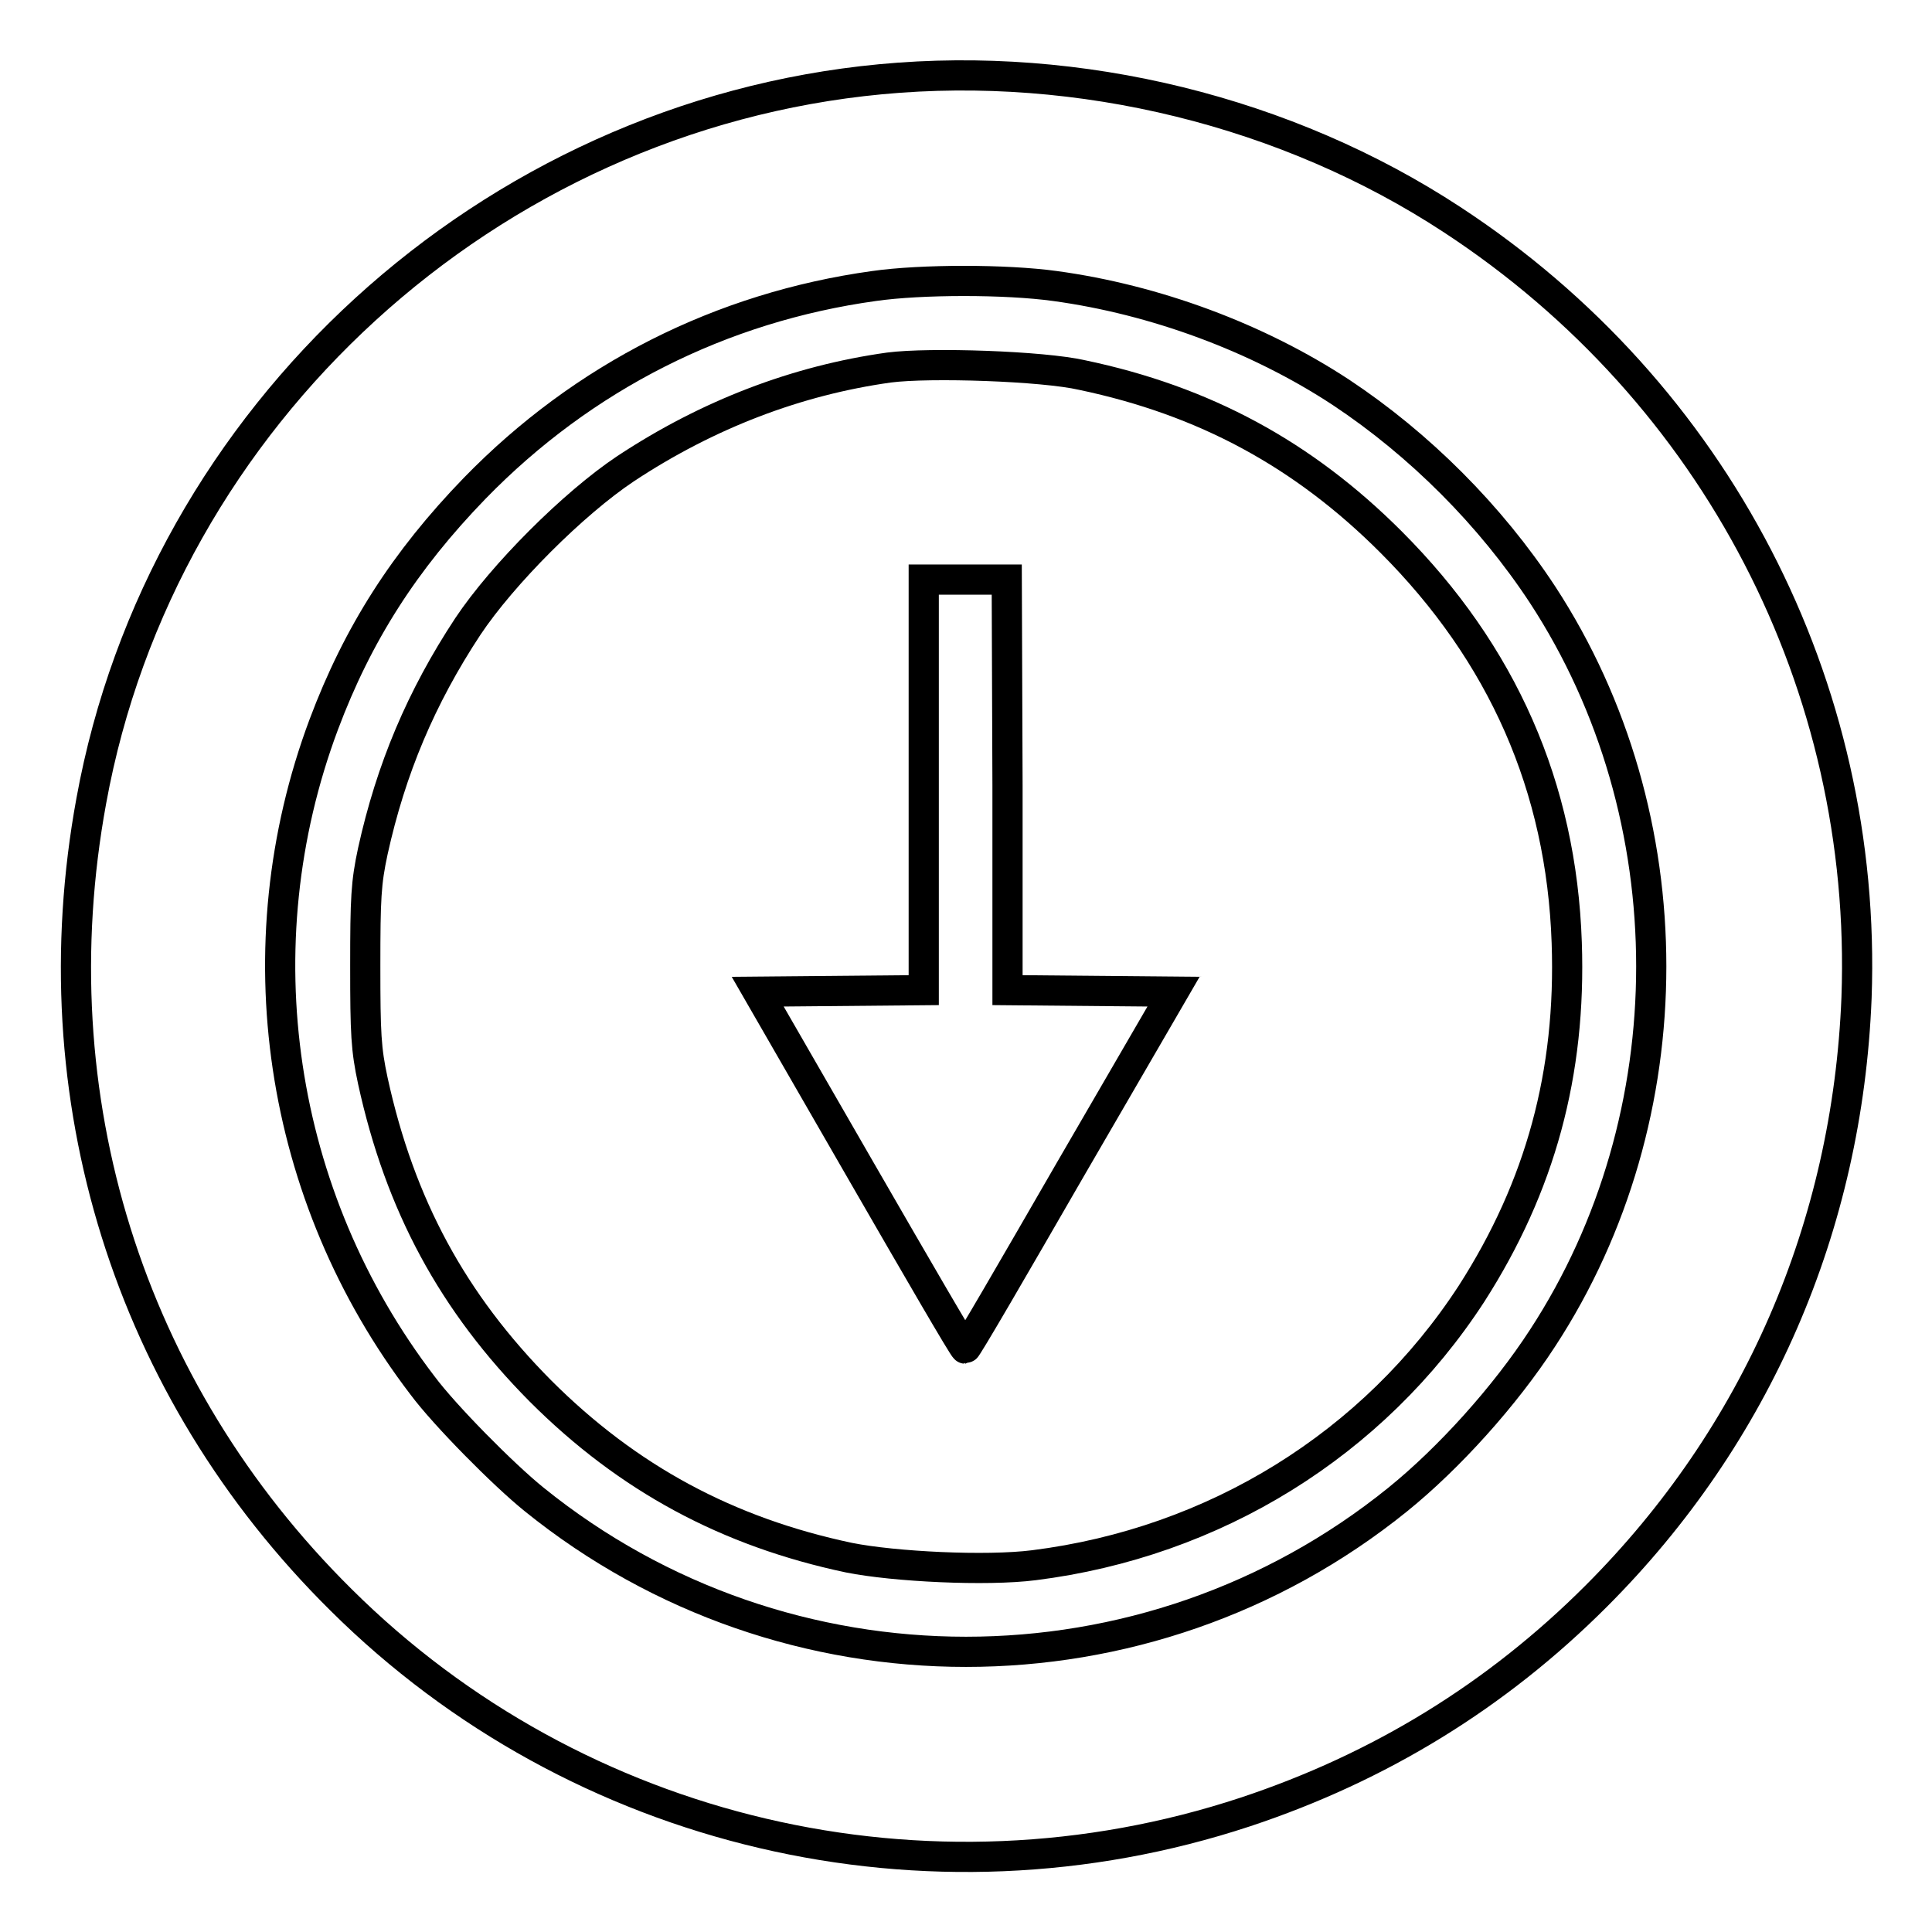
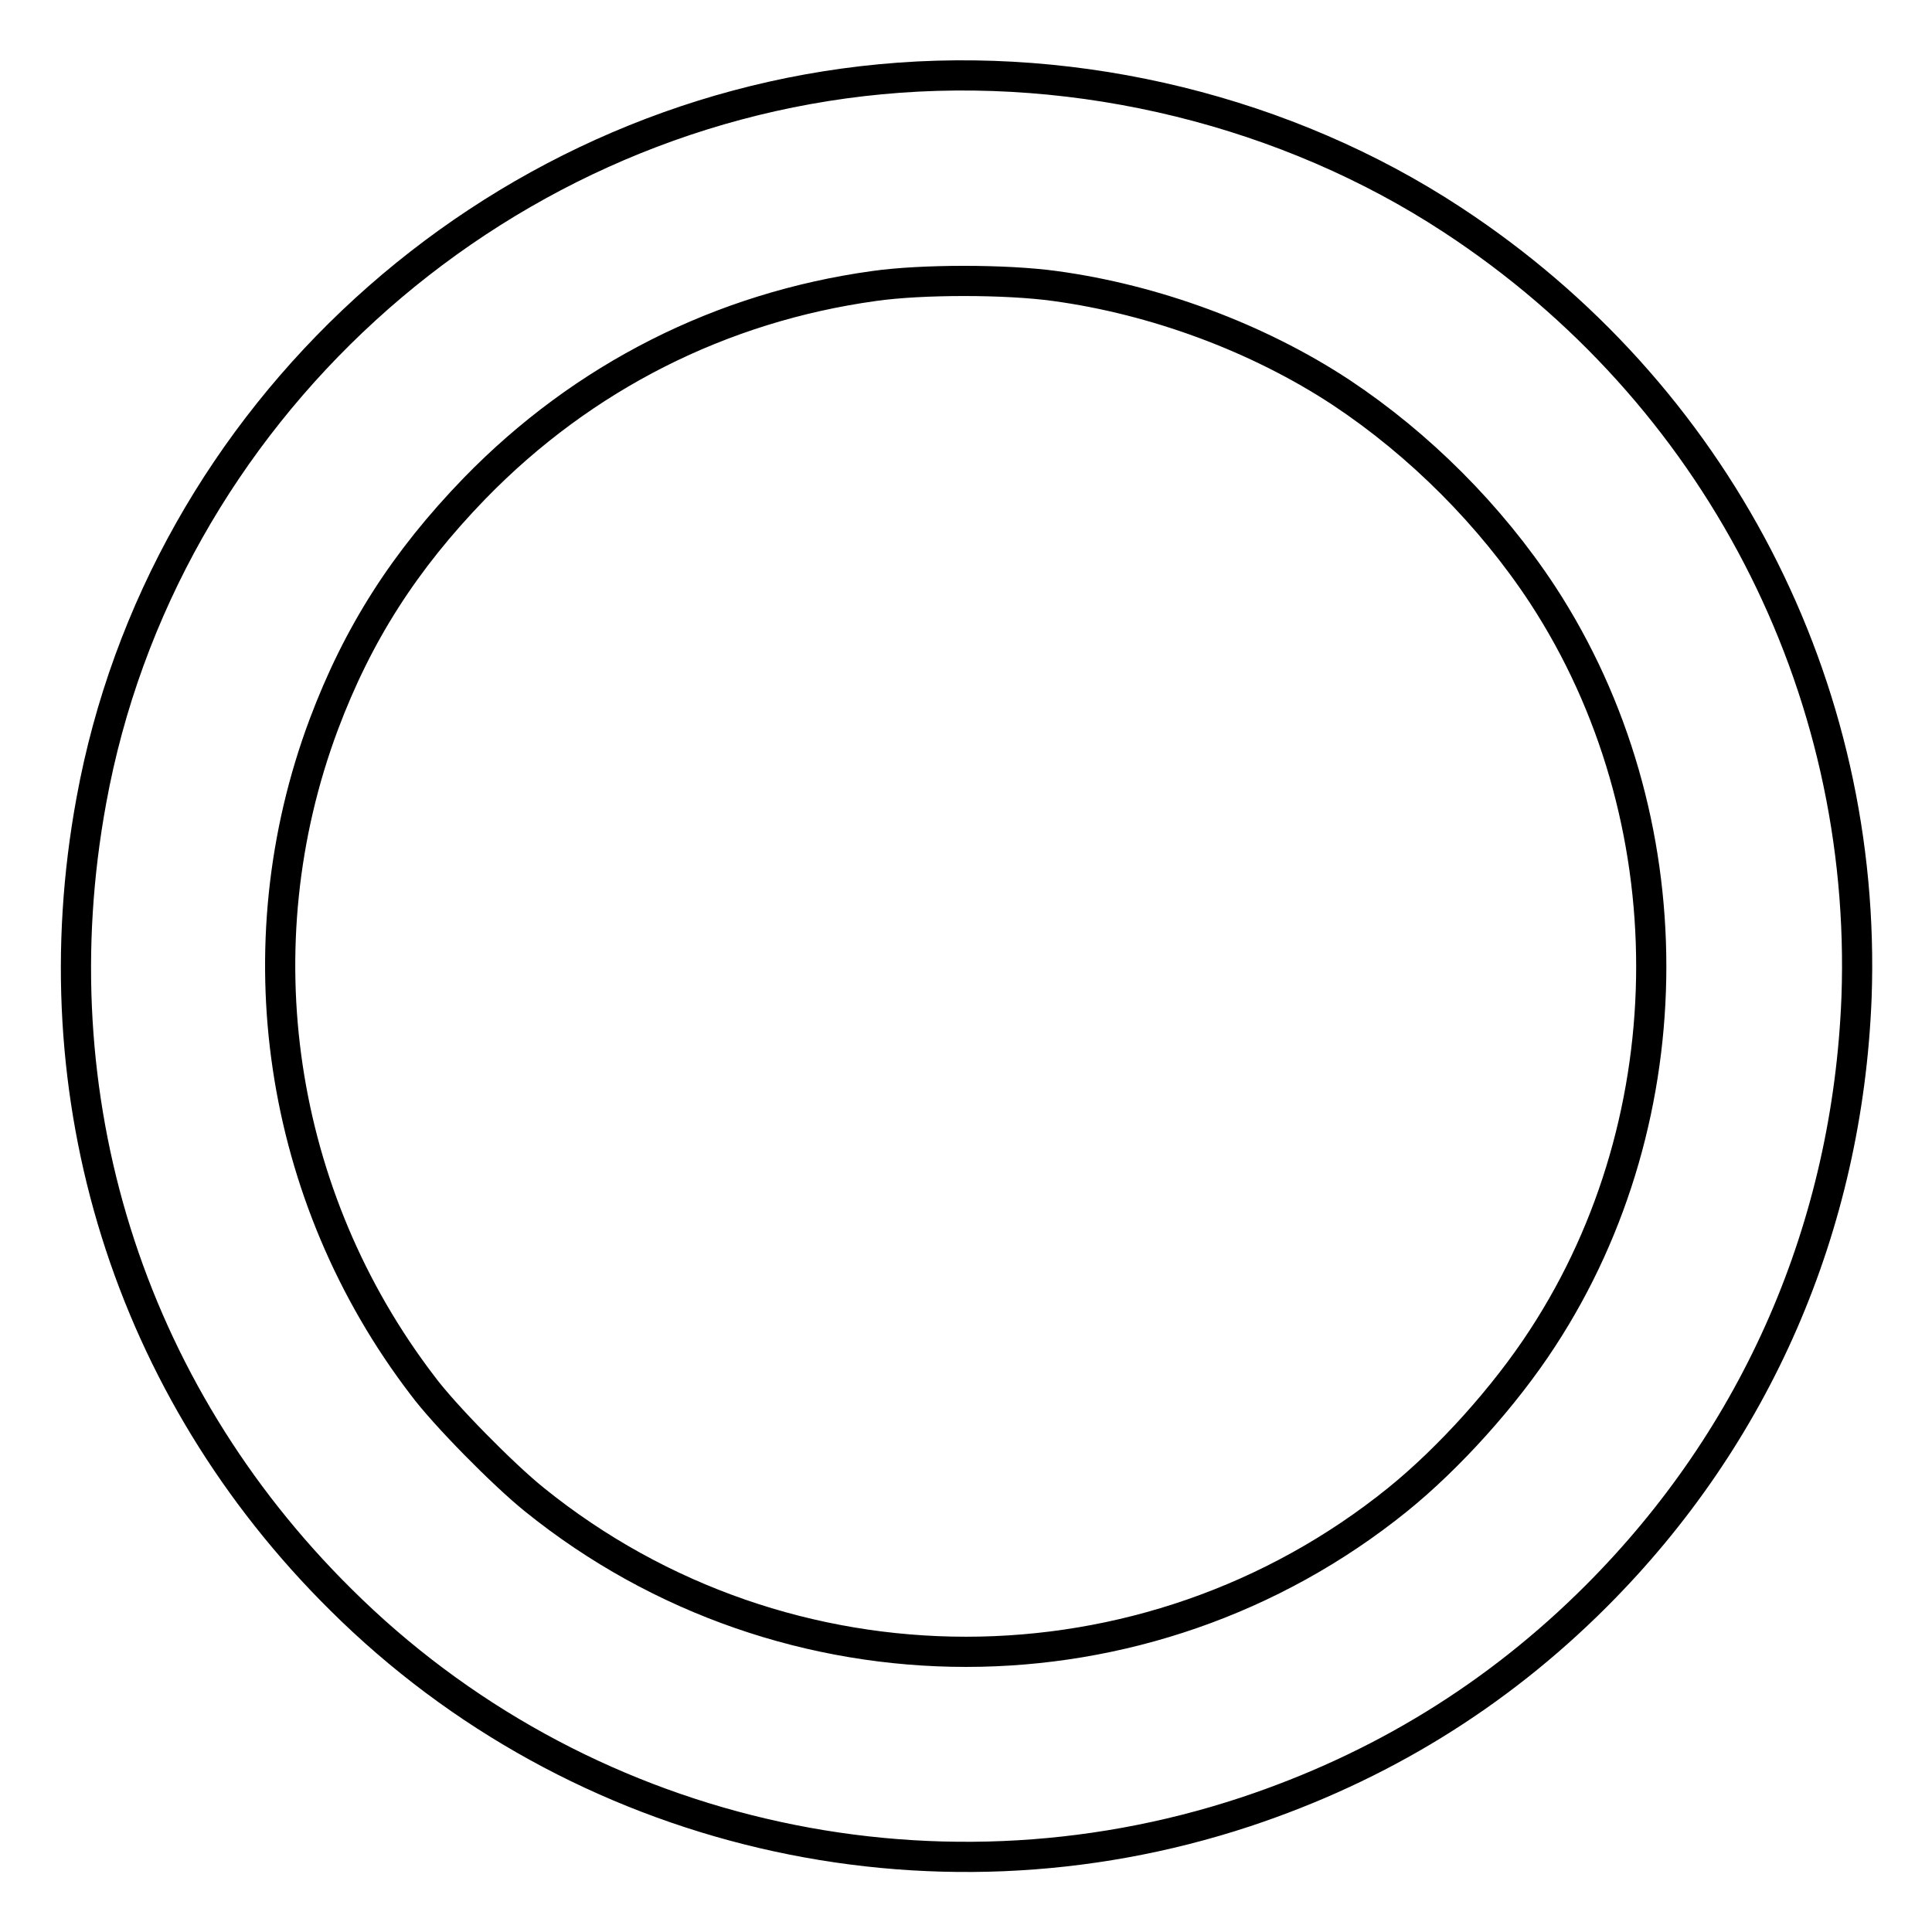
<svg xmlns="http://www.w3.org/2000/svg" version="1.1" x="0px" y="0px" viewBox="0 0 256 256" enable-background="new 0 0 256 256" xml:space="preserve">
  <g>
    <g>
      <g>
        <path stroke-width="4" fill-opacity="0" stroke="#000000" d="M116.7,10.5C64.8,15.4,21.4,55,12.1,106.1c-7.2,39.2,4.9,78,33.1,105.9c31.3,31.1,77.7,42,119.8,28.1c17.8-5.9,33.3-15.4,46.5-28.6c21.3-21.3,33.3-49,34.5-79.3c1.5-41.3-18.6-80.2-53.6-103.1C170.6,14.8,143.1,8,116.7,10.5z M139.8,37.9c13.2,1.8,26.8,6.8,37.9,14.1c10.4,6.9,19.8,16.3,26.7,26.8c19.2,29.4,19.2,69.1,0,98.5c-5,7.7-12.4,15.9-19.2,21.4c-33.3,26.9-81.1,26.9-114.4,0c-4.1-3.3-11.9-11.2-14.8-15.1C36.8,158.5,31.9,125.4,42.9,96c4.5-12,10.7-21.7,20-31.3c14.4-14.8,32.7-24,52.9-26.8C122.1,37,133.3,37,139.8,37.9z" />
-         <path stroke-width="4" fill-opacity="0" stroke="#000000" d="M117.8,48.7c-12.2,1.7-24,6.2-34.9,13.4c-6.9,4.6-16.3,14-20.9,20.9c-6.2,9.4-10.2,18.9-12.6,29.8c-0.9,4.2-1,6.2-1,15.2c0,9,0.1,11,1,15.2c3.6,16.5,10.6,29.4,22.2,41.1c11.6,11.6,24.8,18.7,40.9,22.1c6,1.2,18.2,1.8,24.5,1c23.9-3,45-16,58-36c9.1-14.2,13.2-29.2,12.6-46.5c-0.7-20.6-8.5-38.3-23.3-53.1c-11.6-11.6-24.7-18.7-40.9-22.1C138.2,48.5,123.2,48,117.8,48.7z M133.5,104v27.2l11,0.1l11,0.1l-13.7,23.6c-7.5,13-13.7,23.7-13.9,23.7s-6.4-10.7-13.9-23.7l-13.6-23.6l11-0.1l11-0.1V104V76.8h5.5h5.5L133.5,104L133.5,104z" />
      </g>
    </g>
  </g>
</svg>